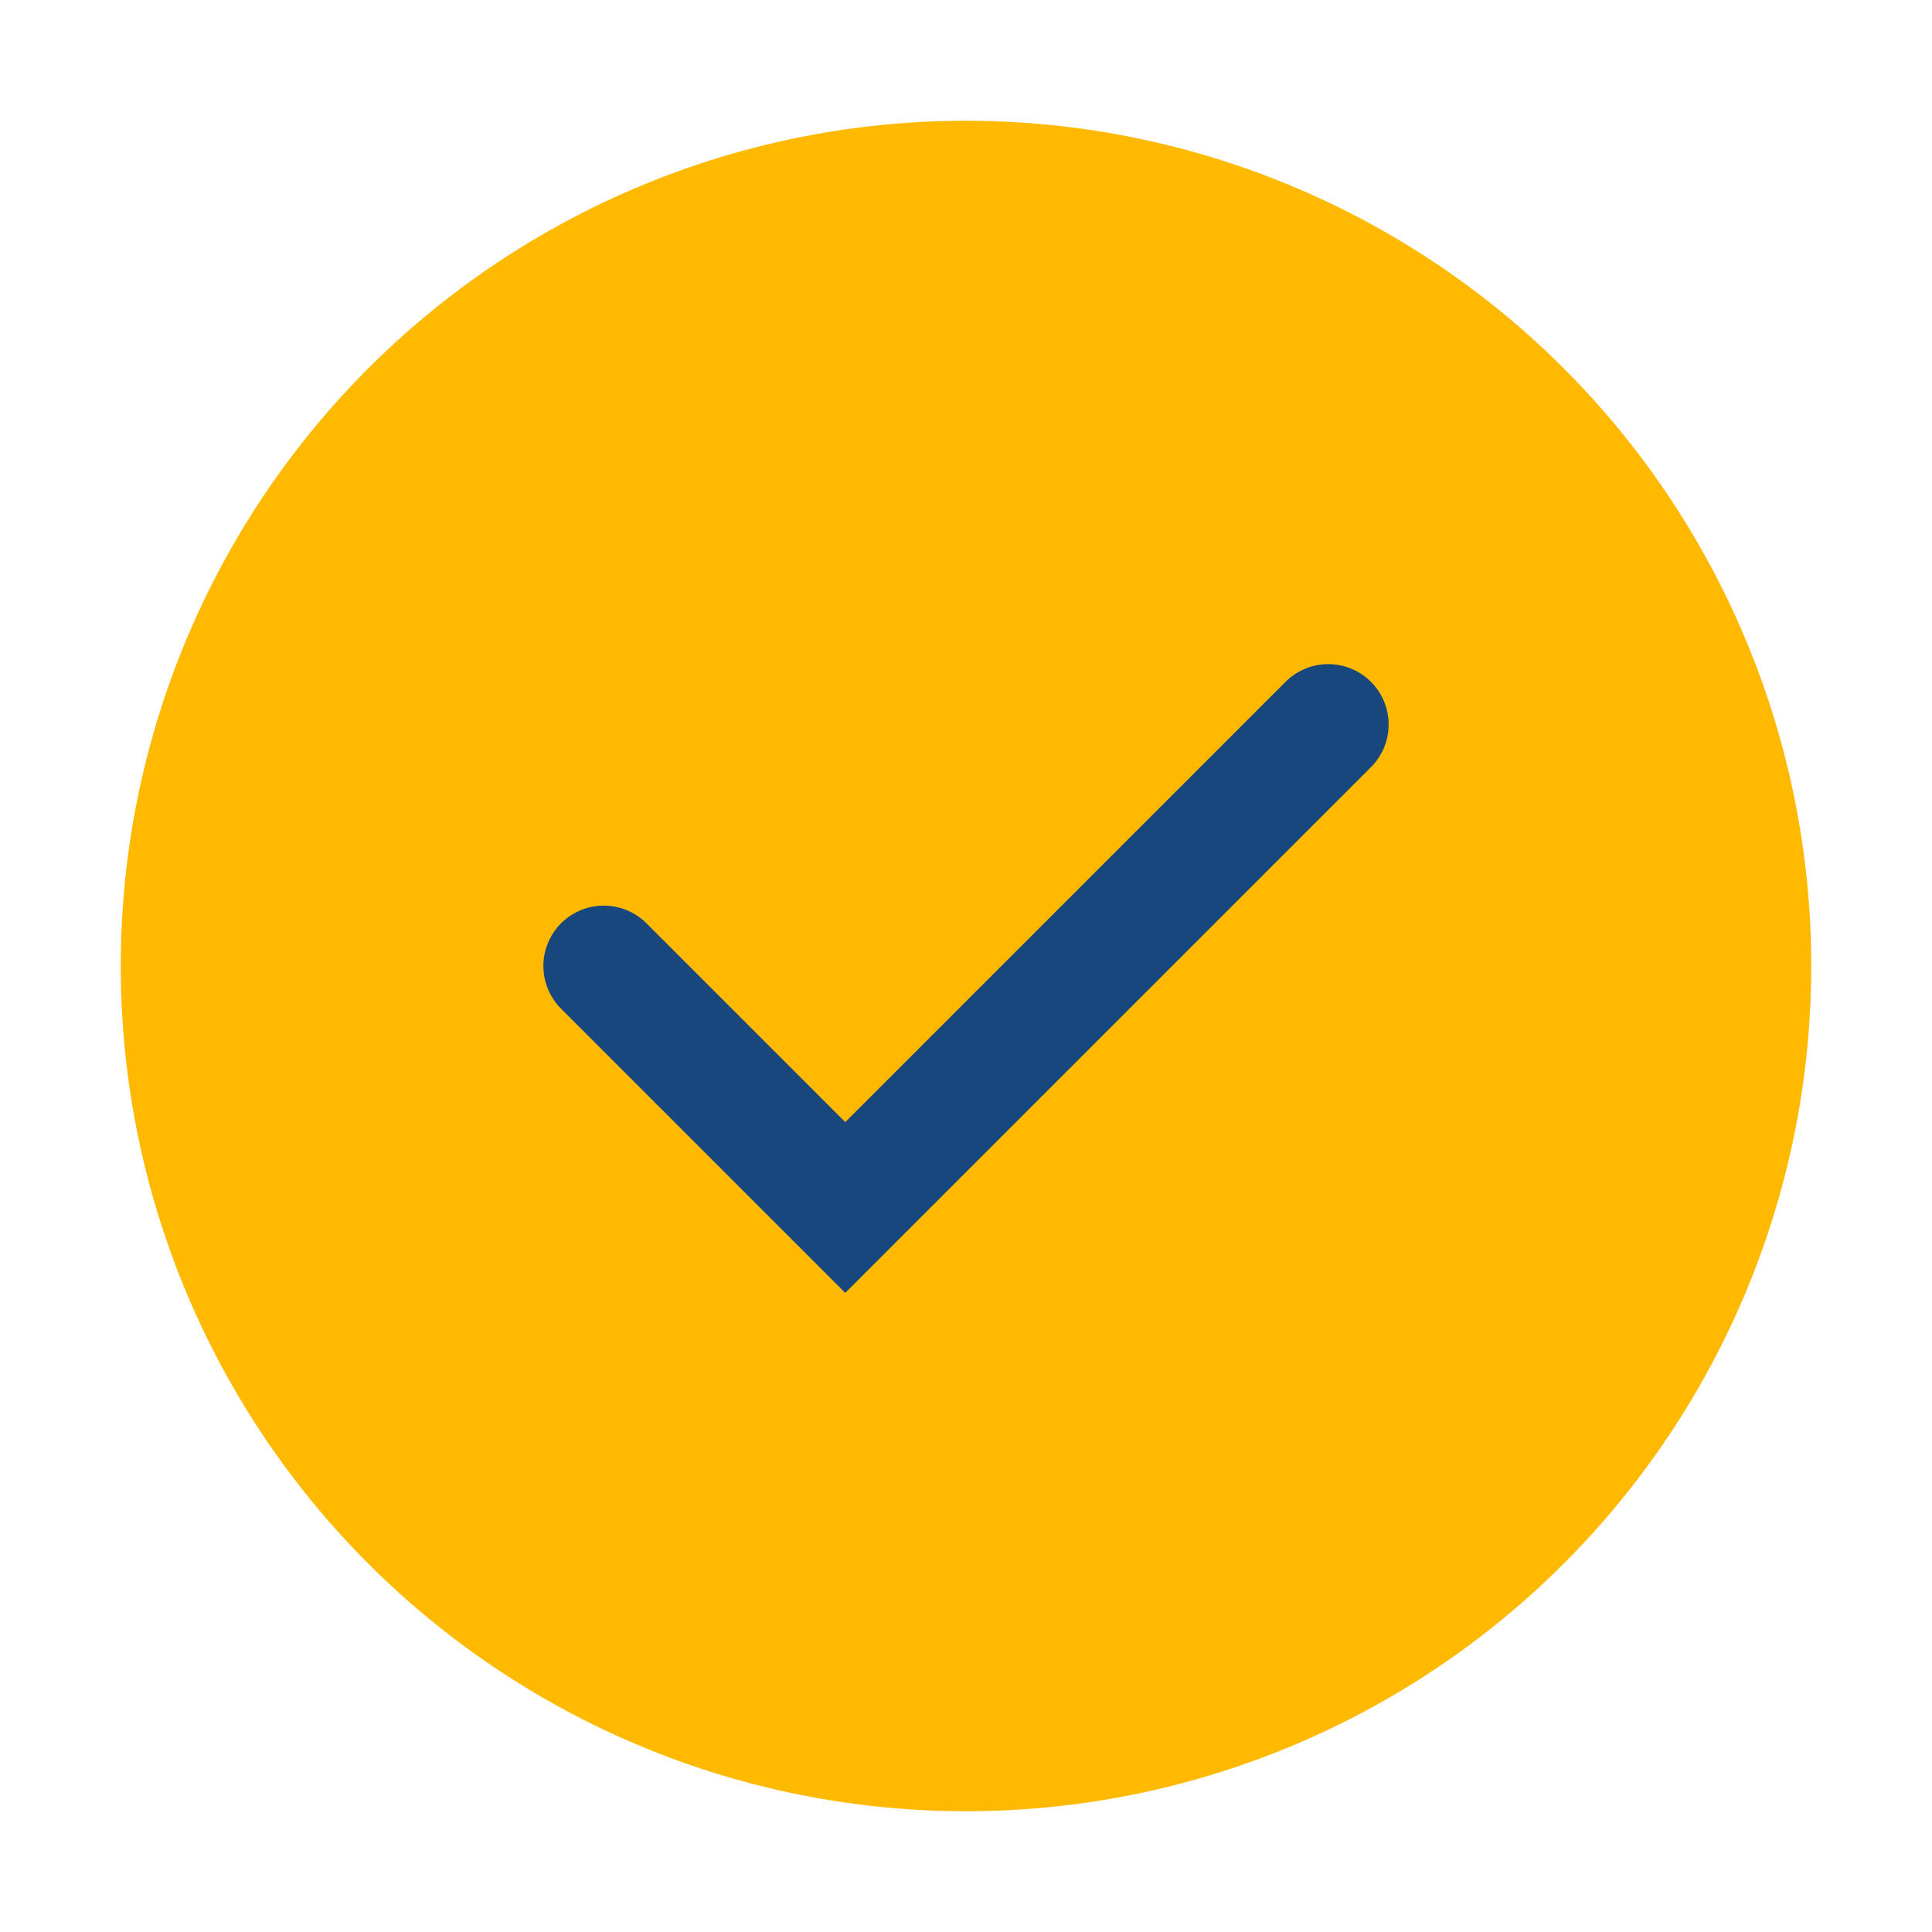
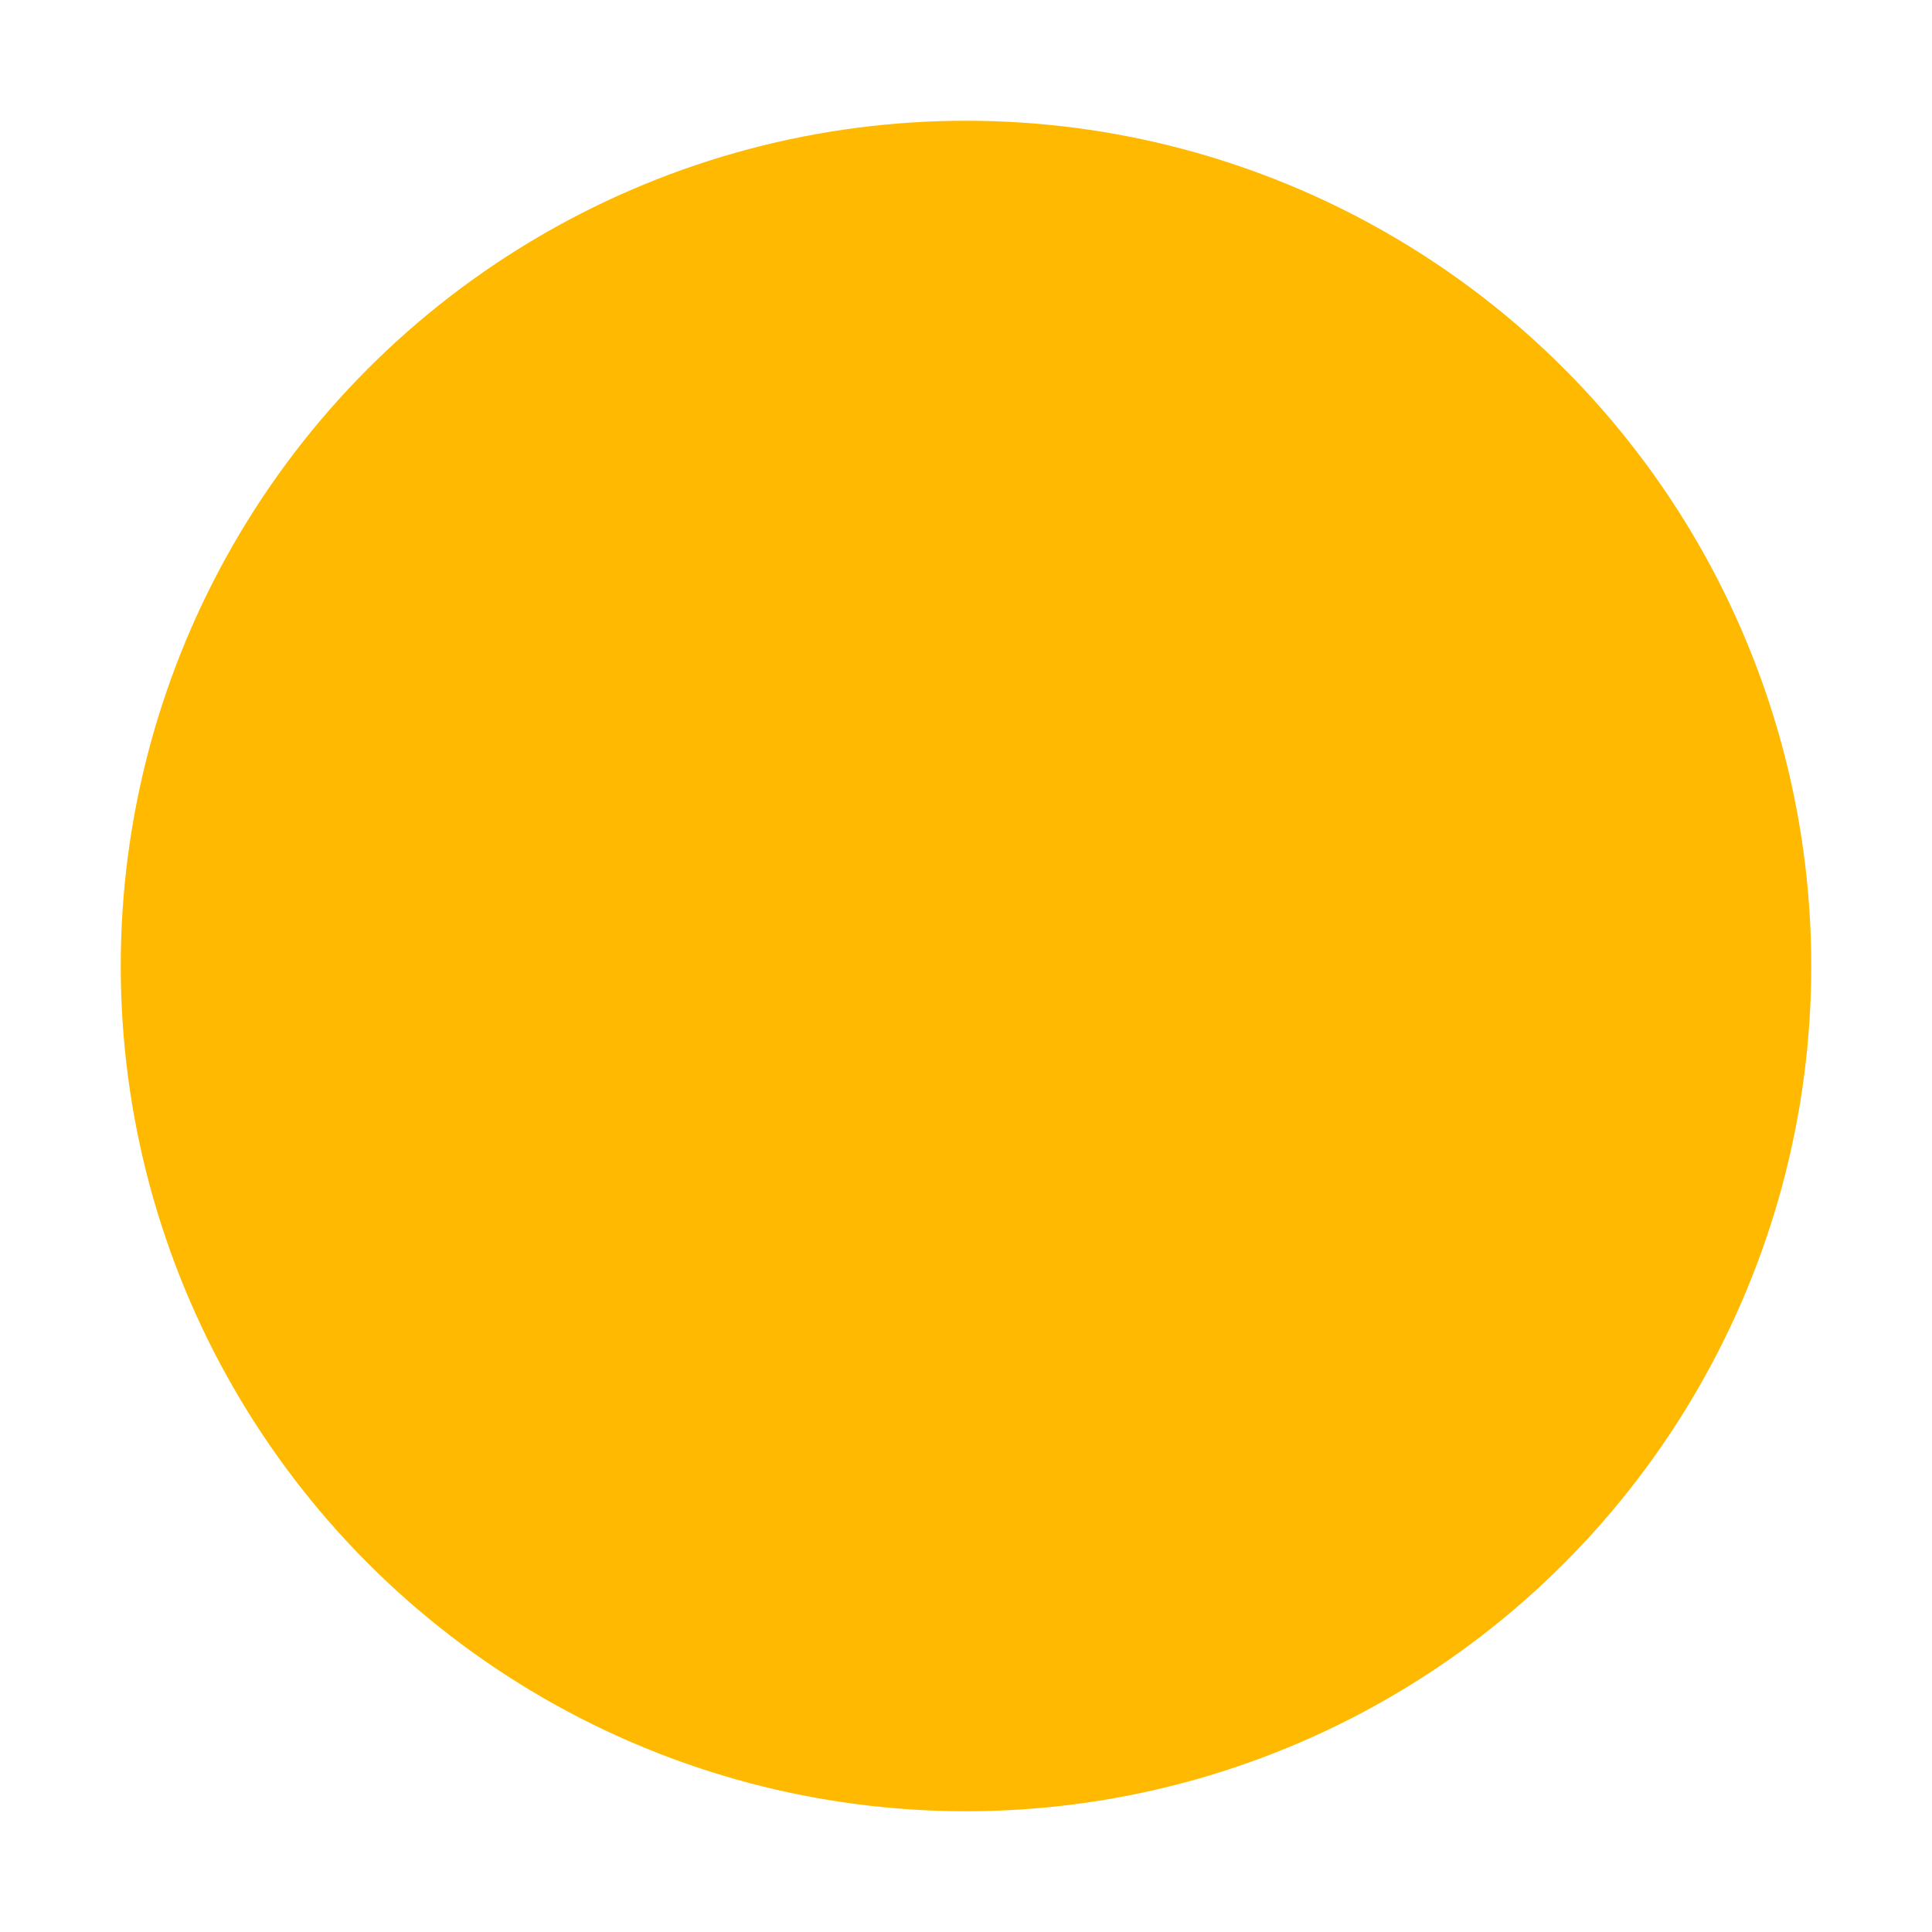
<svg xmlns="http://www.w3.org/2000/svg" width="32" height="32" viewBox="0 0 32 32">
  <circle cx="16" cy="16" r="14" fill="#FFB900" />
-   <path d="M10 16l4 4 8-8" stroke="#17477C" stroke-width="2" fill="none" stroke-linecap="round" />
</svg>